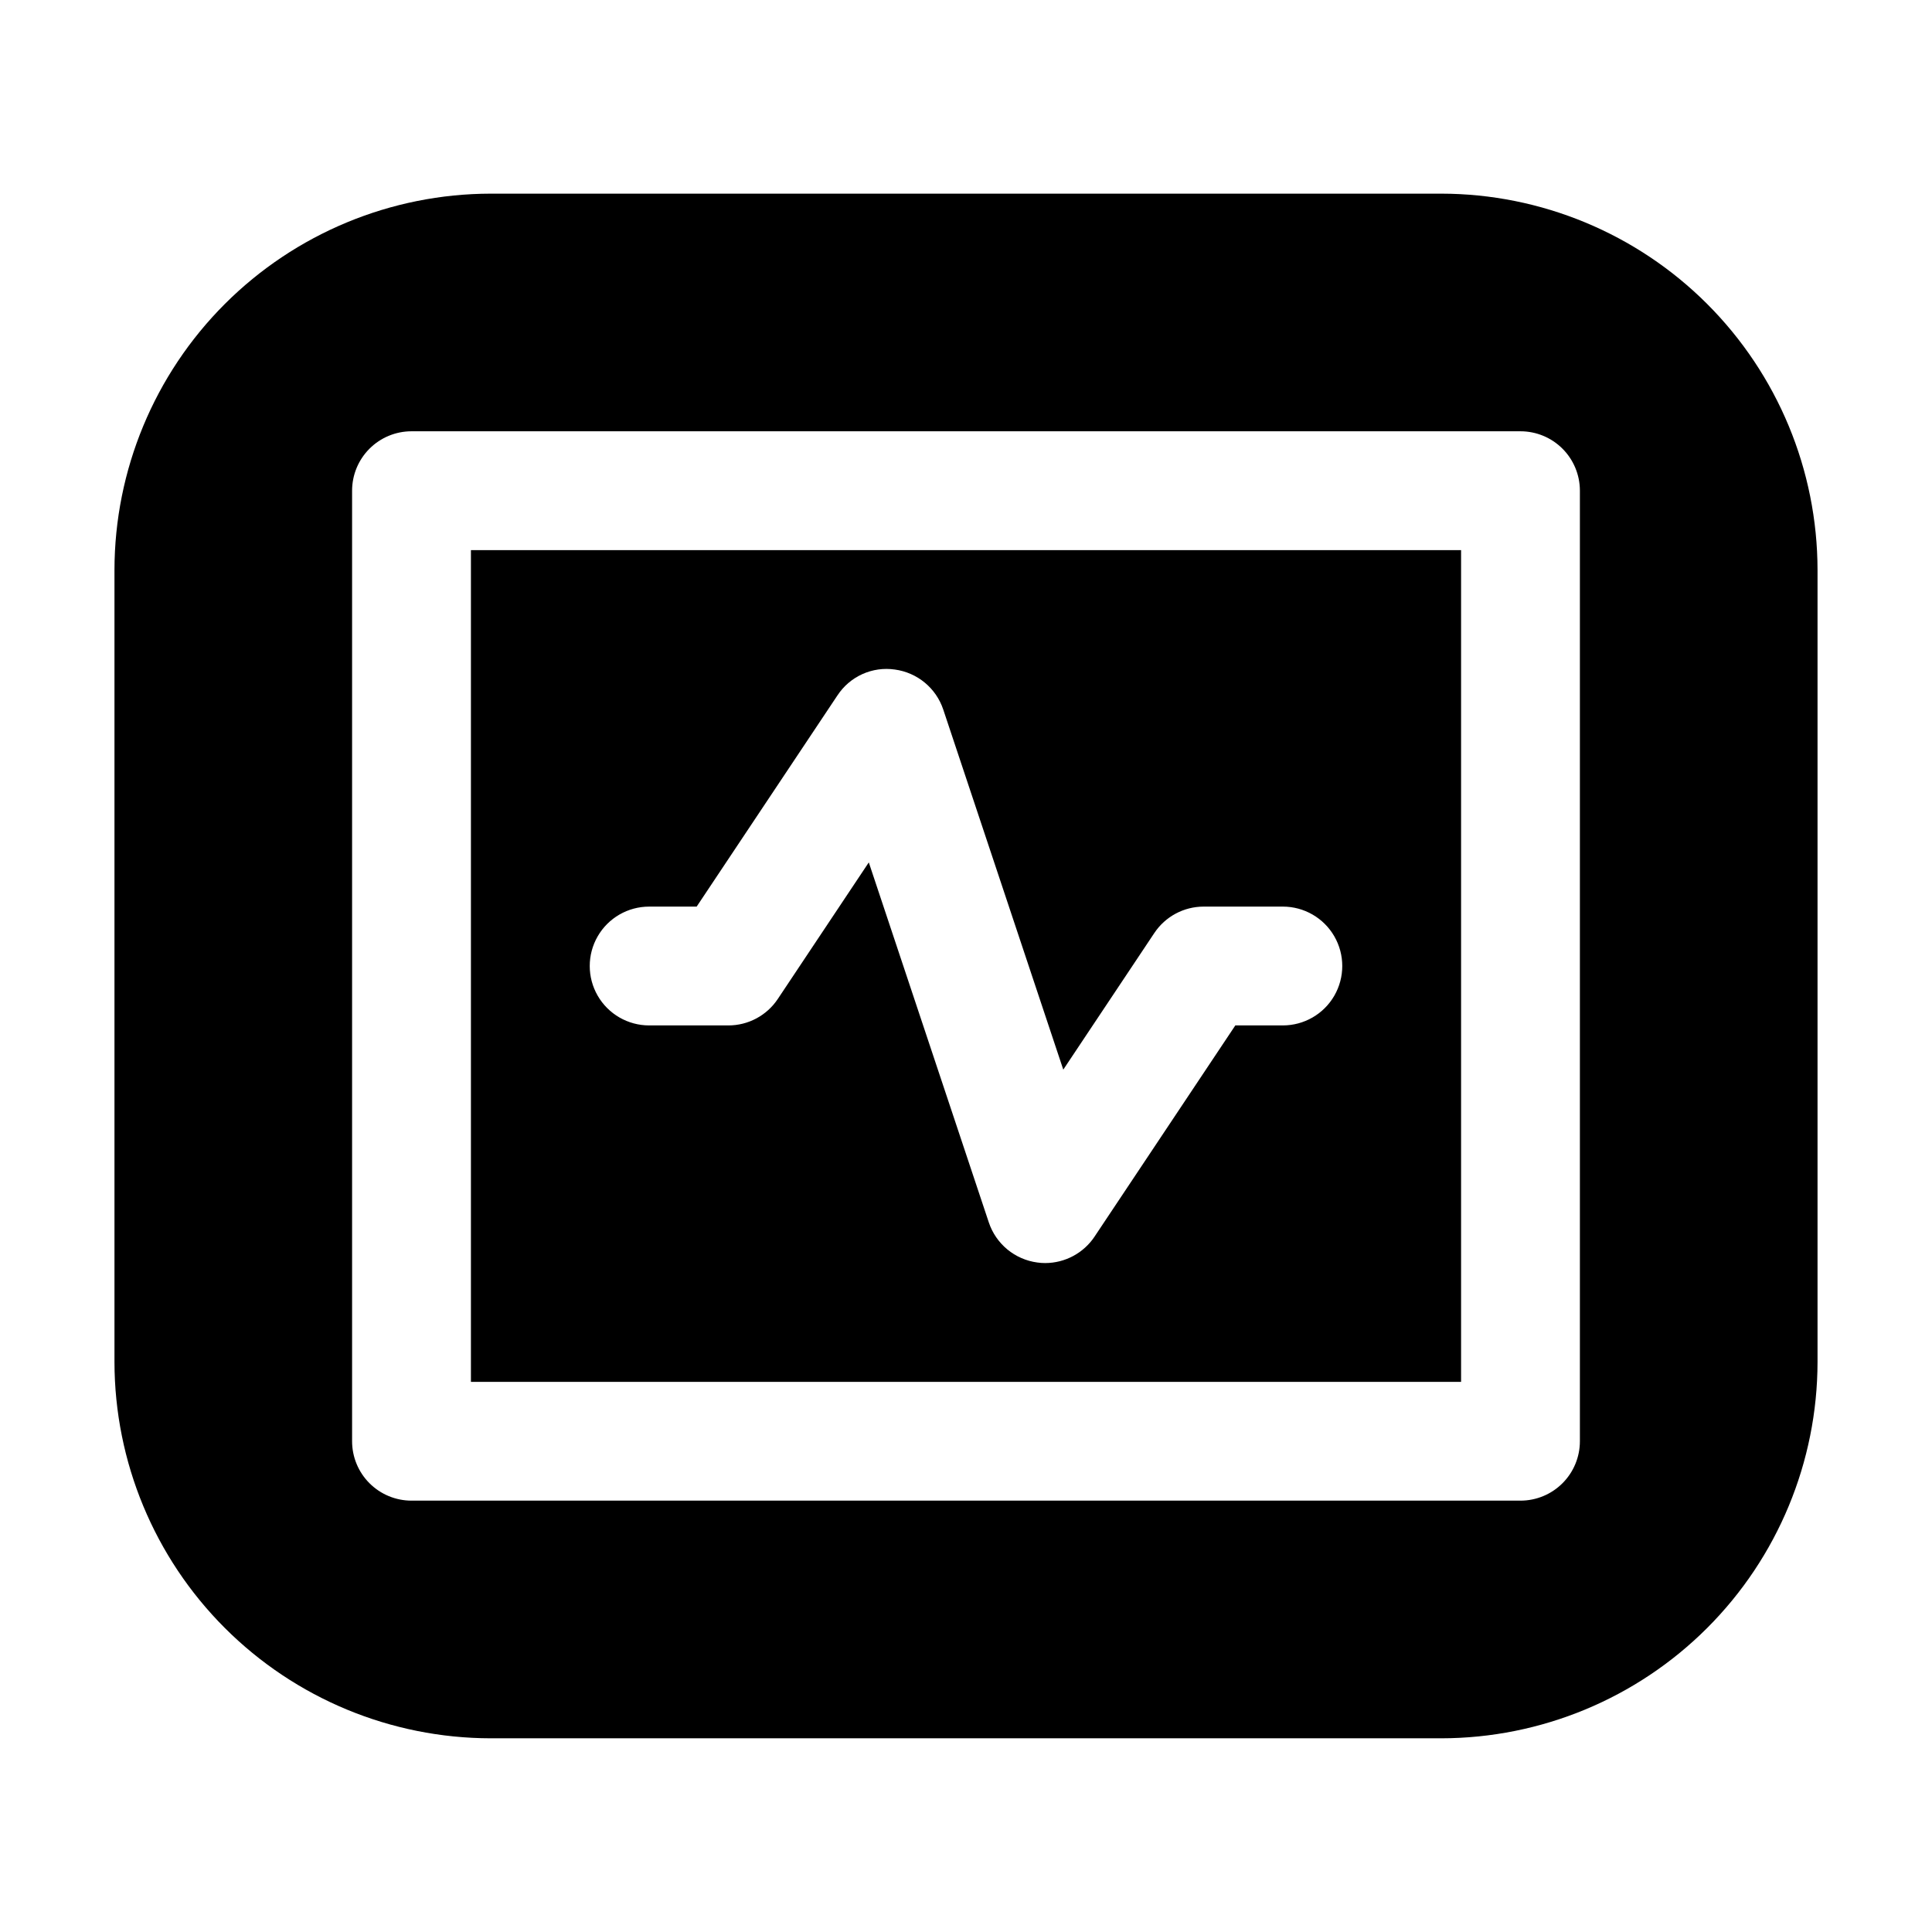
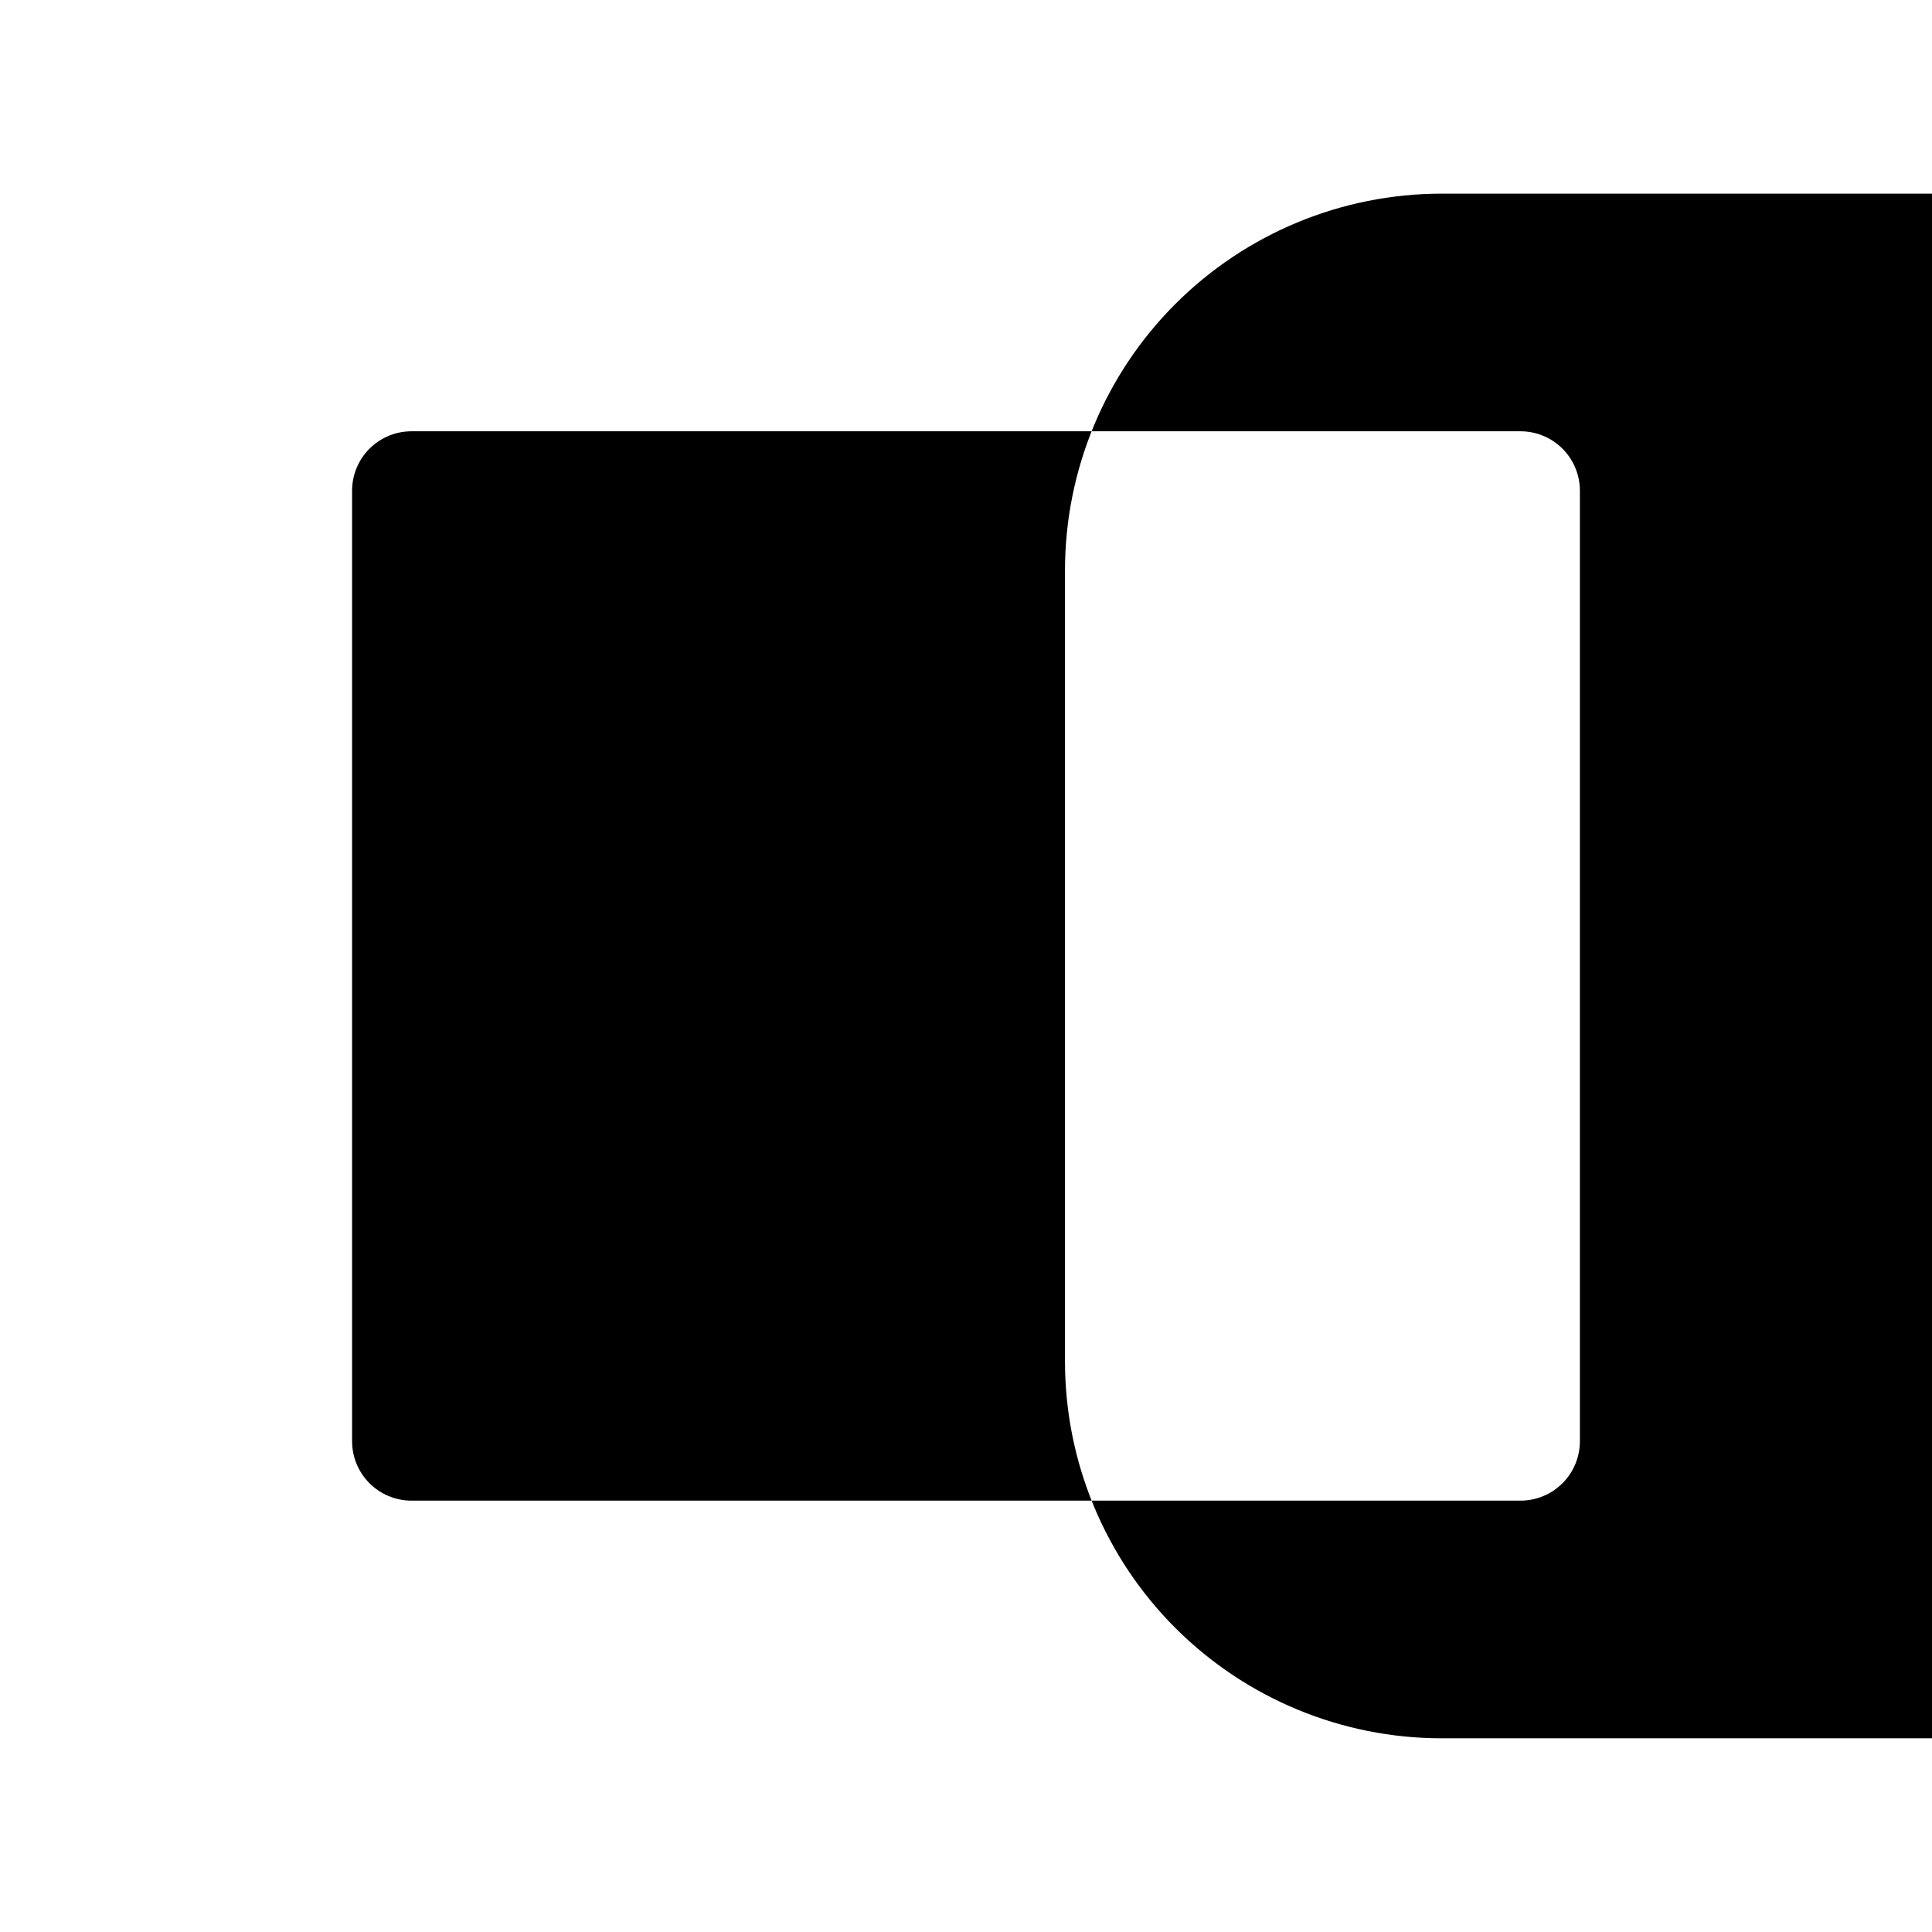
<svg xmlns="http://www.w3.org/2000/svg" fill="#000000" width="800px" height="800px" version="1.1" viewBox="144 144 512 512">
  <g>
-     <path d="m525.95 195.32h-251.9c-26.438 0.035-51.777 10.551-70.473 29.242-18.691 18.695-29.207 44.035-29.242 70.473v209.92c0.035 26.438 10.551 51.781 29.242 70.473 18.695 18.691 44.035 29.207 70.473 29.242h251.9c26.438-0.035 51.781-10.551 70.473-29.242 18.691-18.691 29.207-44.035 29.242-70.473v-209.92c-0.035-26.438-10.551-51.777-29.242-70.473-18.691-18.691-44.035-29.207-70.473-29.242zm36.738 330.62c0 4.176-1.66 8.184-4.613 11.133-2.949 2.953-6.957 4.613-11.133 4.613h-293.89c-4.176 0-8.18-1.66-11.133-4.613-2.953-2.949-4.613-6.957-4.613-11.133v-251.9c0-4.176 1.66-8.18 4.613-11.133 2.953-2.953 6.957-4.613 11.133-4.613h293.89c4.176 0 8.184 1.66 11.133 4.613 2.953 2.953 4.613 6.957 4.613 11.133z" />
-     <path d="m268.8 510.21h262.4v-220.42h-262.4zm47.23-125.95h12.594l37.305-55.965h0.004c1.617-2.473 3.906-4.43 6.598-5.648 2.691-1.215 5.676-1.637 8.598-1.215 2.922 0.391 5.676 1.594 7.945 3.469 2.273 1.879 3.973 4.356 4.902 7.152l31.805 95.41 24.121-36.191c2.91-4.375 7.82-7.008 13.078-7.012h20.992-0.004c5.625 0 10.824 3 13.637 7.871s2.812 10.875 0 15.746-8.012 7.871-13.637 7.871h-12.594l-37.305 55.965h0.004c-2.918 4.371-7.824 7-13.078 7.012-0.703 0.004-1.406-0.047-2.102-0.148-2.922-0.391-5.672-1.594-7.945-3.469-2.269-1.879-3.969-4.356-4.902-7.152l-31.805-95.41-24.117 36.191c-2.918 4.383-7.832 7.016-13.098 7.012h-20.992c-5.625 0-10.824-3-13.637-7.871s-2.812-10.875 0-15.746 8.012-7.871 13.637-7.871z" />
+     <path d="m525.95 195.32c-26.438 0.035-51.777 10.551-70.473 29.242-18.691 18.695-29.207 44.035-29.242 70.473v209.92c0.035 26.438 10.551 51.781 29.242 70.473 18.695 18.691 44.035 29.207 70.473 29.242h251.9c26.438-0.035 51.781-10.551 70.473-29.242 18.691-18.691 29.207-44.035 29.242-70.473v-209.92c-0.035-26.438-10.551-51.777-29.242-70.473-18.691-18.691-44.035-29.207-70.473-29.242zm36.738 330.62c0 4.176-1.66 8.184-4.613 11.133-2.949 2.953-6.957 4.613-11.133 4.613h-293.89c-4.176 0-8.18-1.66-11.133-4.613-2.953-2.949-4.613-6.957-4.613-11.133v-251.9c0-4.176 1.66-8.18 4.613-11.133 2.953-2.953 6.957-4.613 11.133-4.613h293.89c4.176 0 8.184 1.66 11.133 4.613 2.953 2.953 4.613 6.957 4.613 11.133z" />
  </g>
</svg>